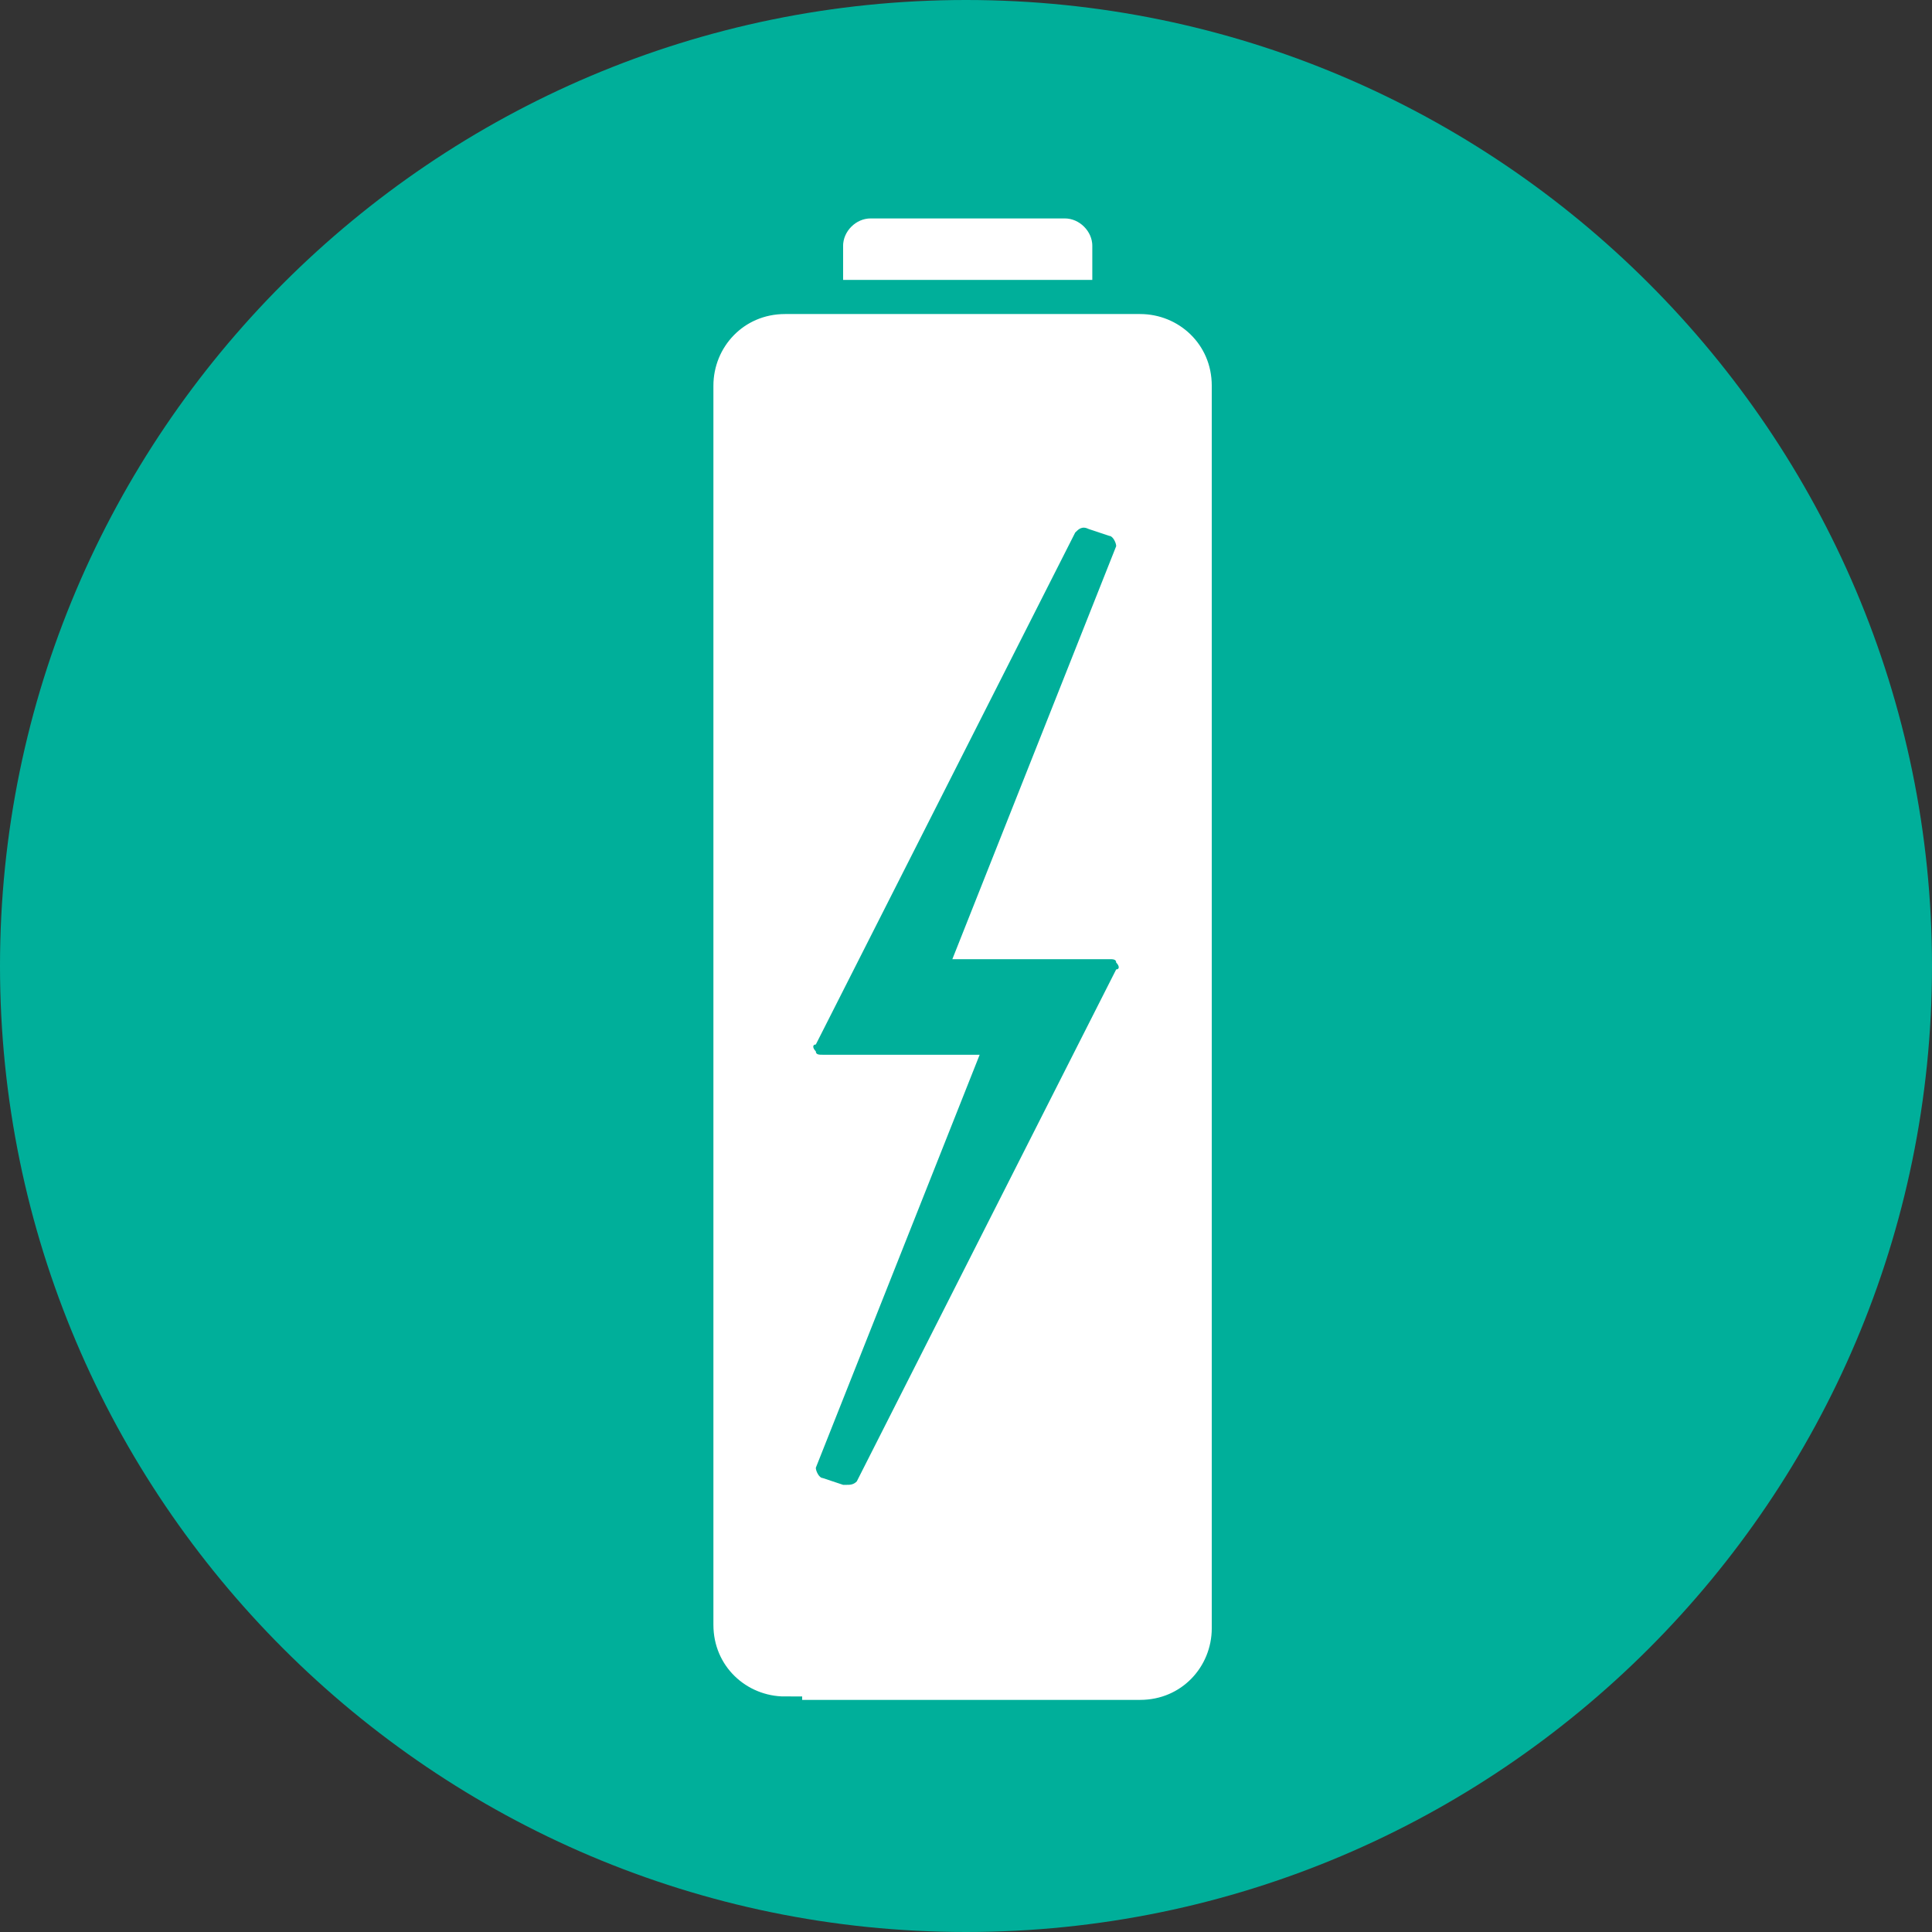
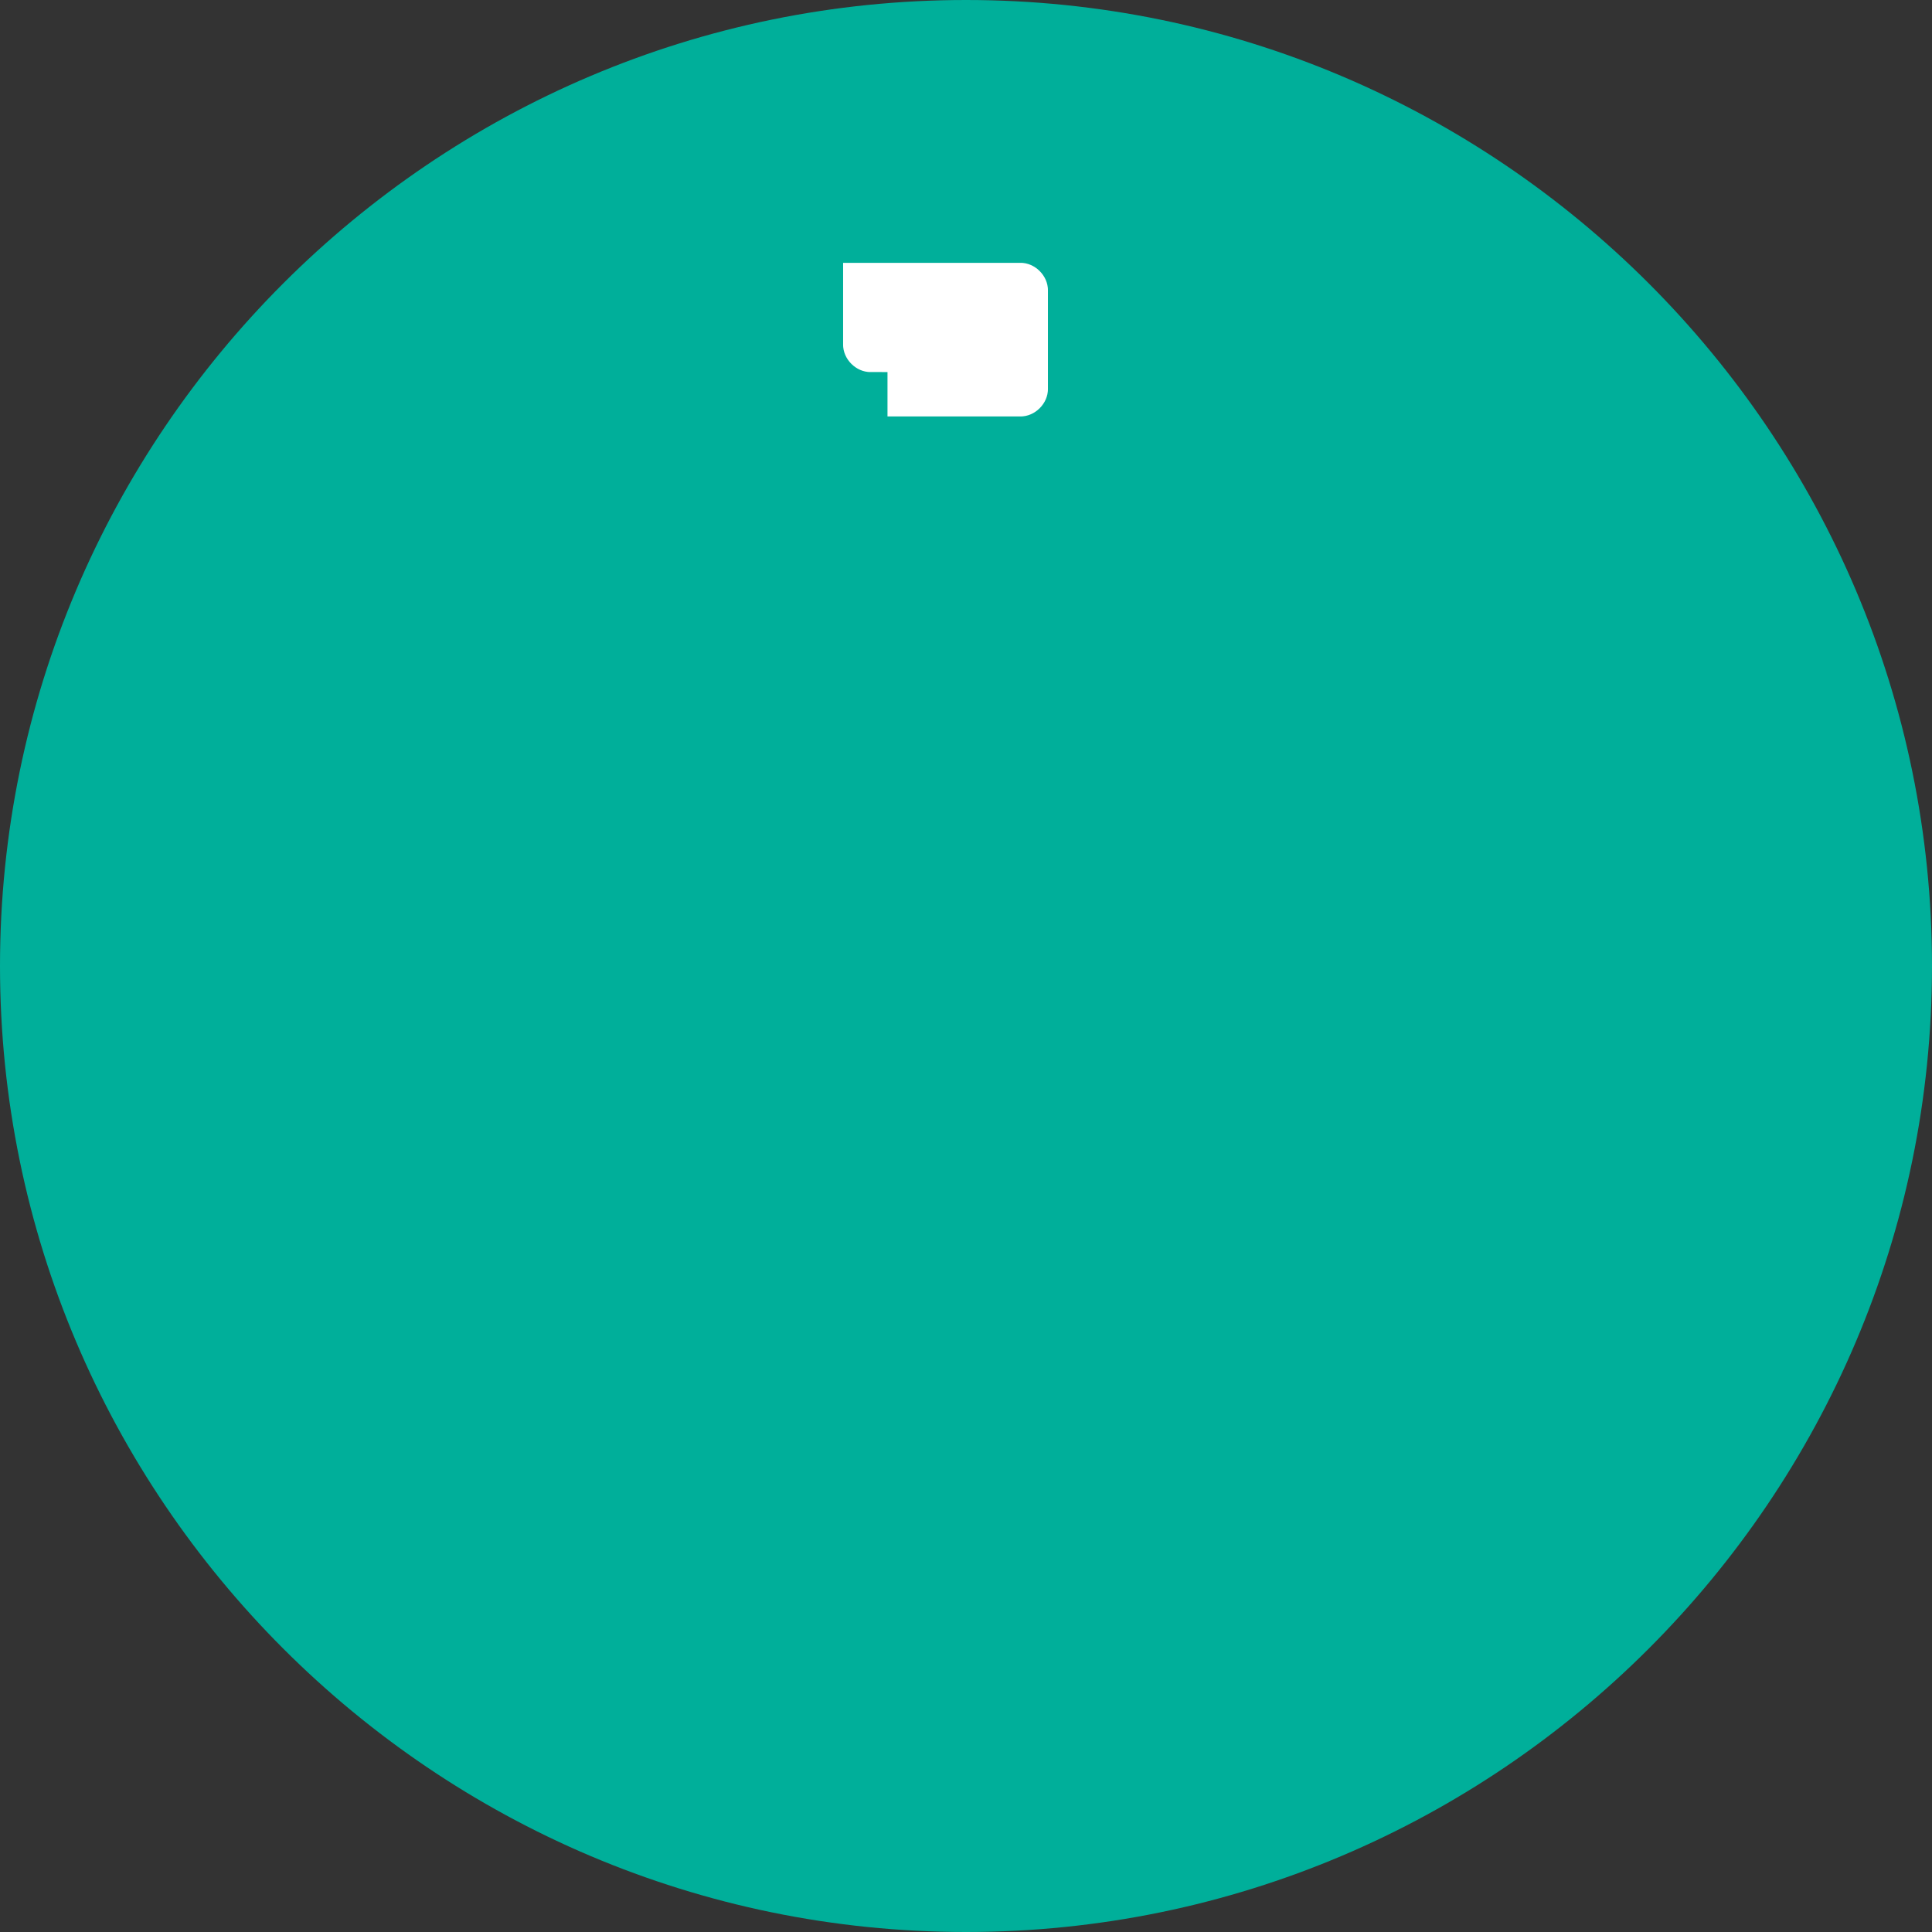
<svg xmlns="http://www.w3.org/2000/svg" version="1.1" id="Layer_1" x="0px" y="0px" viewBox="0 0 56.6 56.6" style="enable-background:new 0 0 56.6 56.6;">
  <rect x="0" y="0" width="56.6" height="56.6" fill="#333333" stroke="none" />
  <style type="text/css">
	.st0{fill:#00AF9A;}
	.st1{fill:#FFFFFF;stroke:#00AF9A;stroke-miterlimit:10;}
</style>
  <path class="st0" d="M28.3,0C12.7,0,0,12.7,0,28.3s12.7,28.3,28.3,28.3s28.3-12.7,28.3-28.3S43.9,0,28.3,0z" />
  <g>
-     <path class="st1" d="M25.5,11.4c-0.7,0-1.3-0.6-1.3-1.3V7.2c0-0.7,0.6-1.3,1.3-1.3h5.7c0.7,0,1.3,0.6,1.3,1.3v2.9&#10;  c0,0.7-0.6,1.3-1.3,1.3H25.5z" />
-     <path class="st1" d="M23,50.2c-1.4,0-2.6-1.1-2.6-2.6V11.3c0-1.4,1.1-2.6,2.6-2.6h10.4c1.4,0,2.6,1.1,2.6,2.6v36.4&#10;  c0,1.4-1.1,2.6-2.6,2.6H23z" />
+     <path class="st1" d="M25.5,11.4c-0.7,0-1.3-0.6-1.3-1.3V7.2h5.7c0.7,0,1.3,0.6,1.3,1.3v2.9&#10;  c0,0.7-0.6,1.3-1.3,1.3H25.5z" />
  </g>
  <g>
-     <path class="st0" d="M24.8,43.5c0,0-0.1,0-0.1,0l-0.3-0.1v0h0l-0.3-0.1c-0.1,0-0.2-0.2-0.2-0.3l4.8-12.1h-4.6c-0.1,0-0.2,0-0.2-0.1&#10;  c-0.1-0.1-0.1-0.2,0-0.2l7.6-15c0.1-0.1,0.2-0.2,0.4-0.1l0.3,0.1c0,0,0,0,0,0l0.3,0.1c0.1,0,0.2,0.2,0.2,0.3l-4.8,12.1h4.6&#10;  c0.1,0,0.2,0,0.2,0.1c0.1,0.1,0.1,0.2,0,0.2l-7.6,15C25,43.5,24.9,43.5,24.8,43.5z" />
-   </g>
+     </g>
</svg>